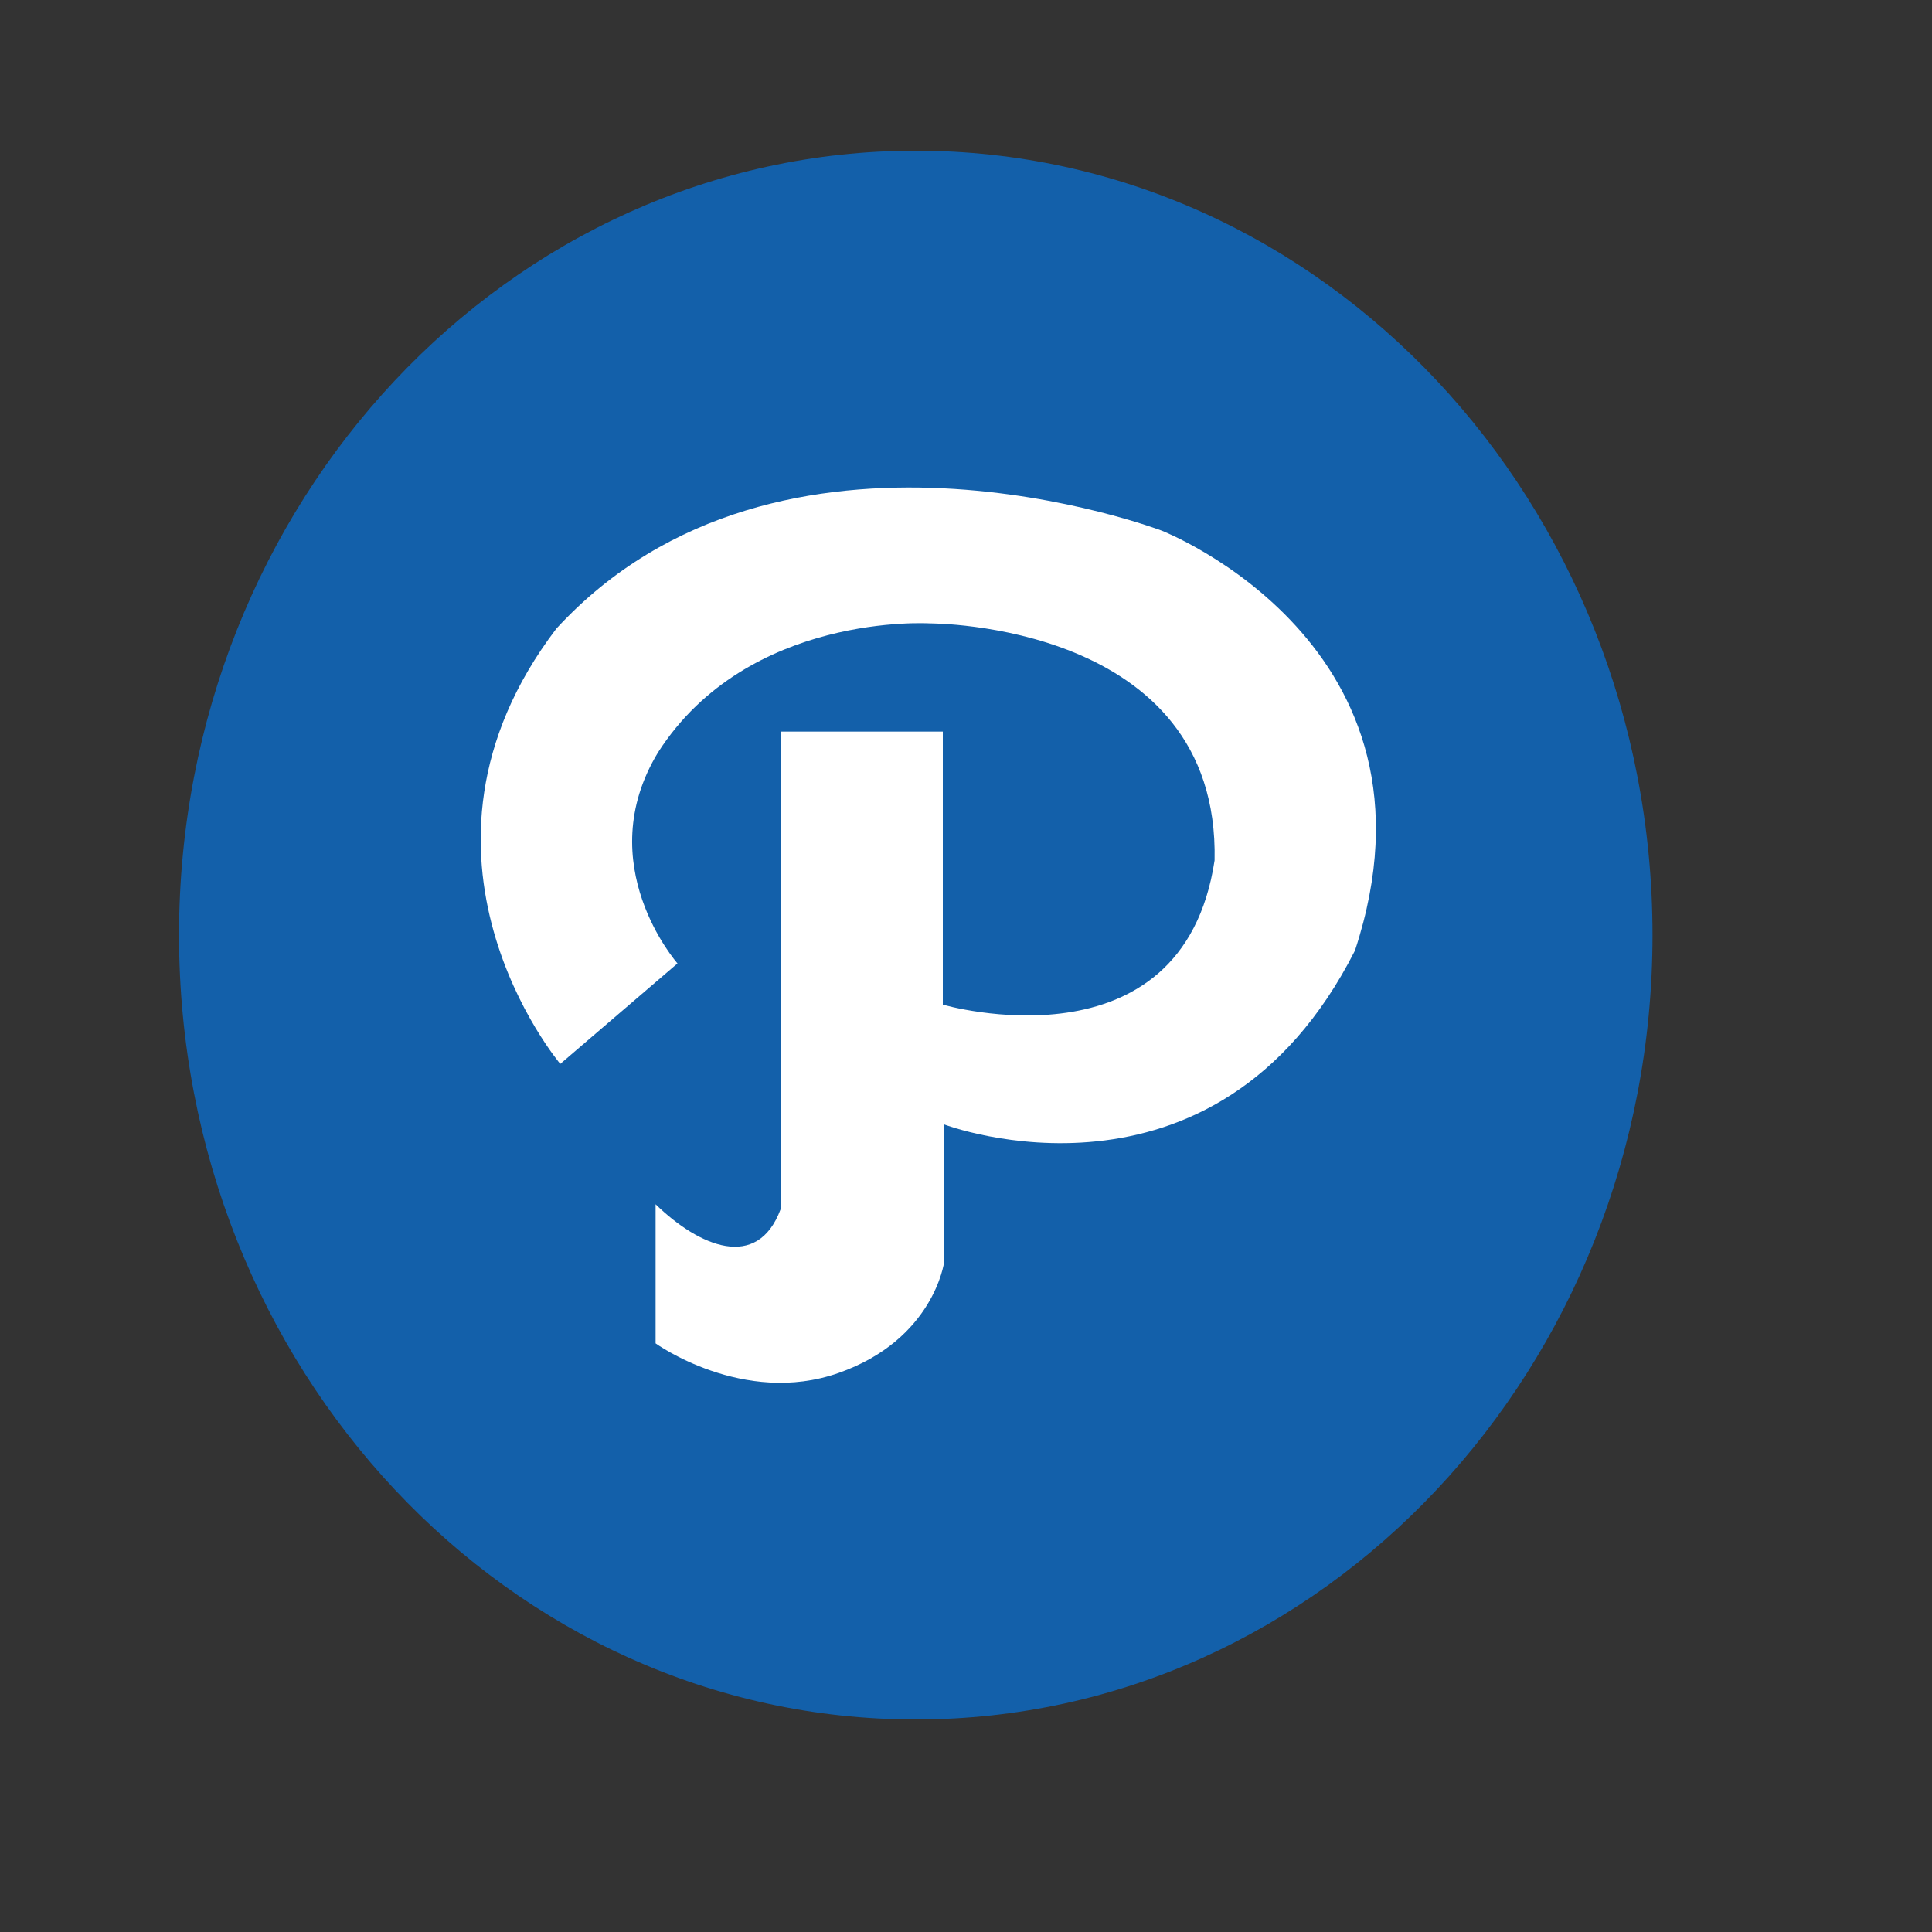
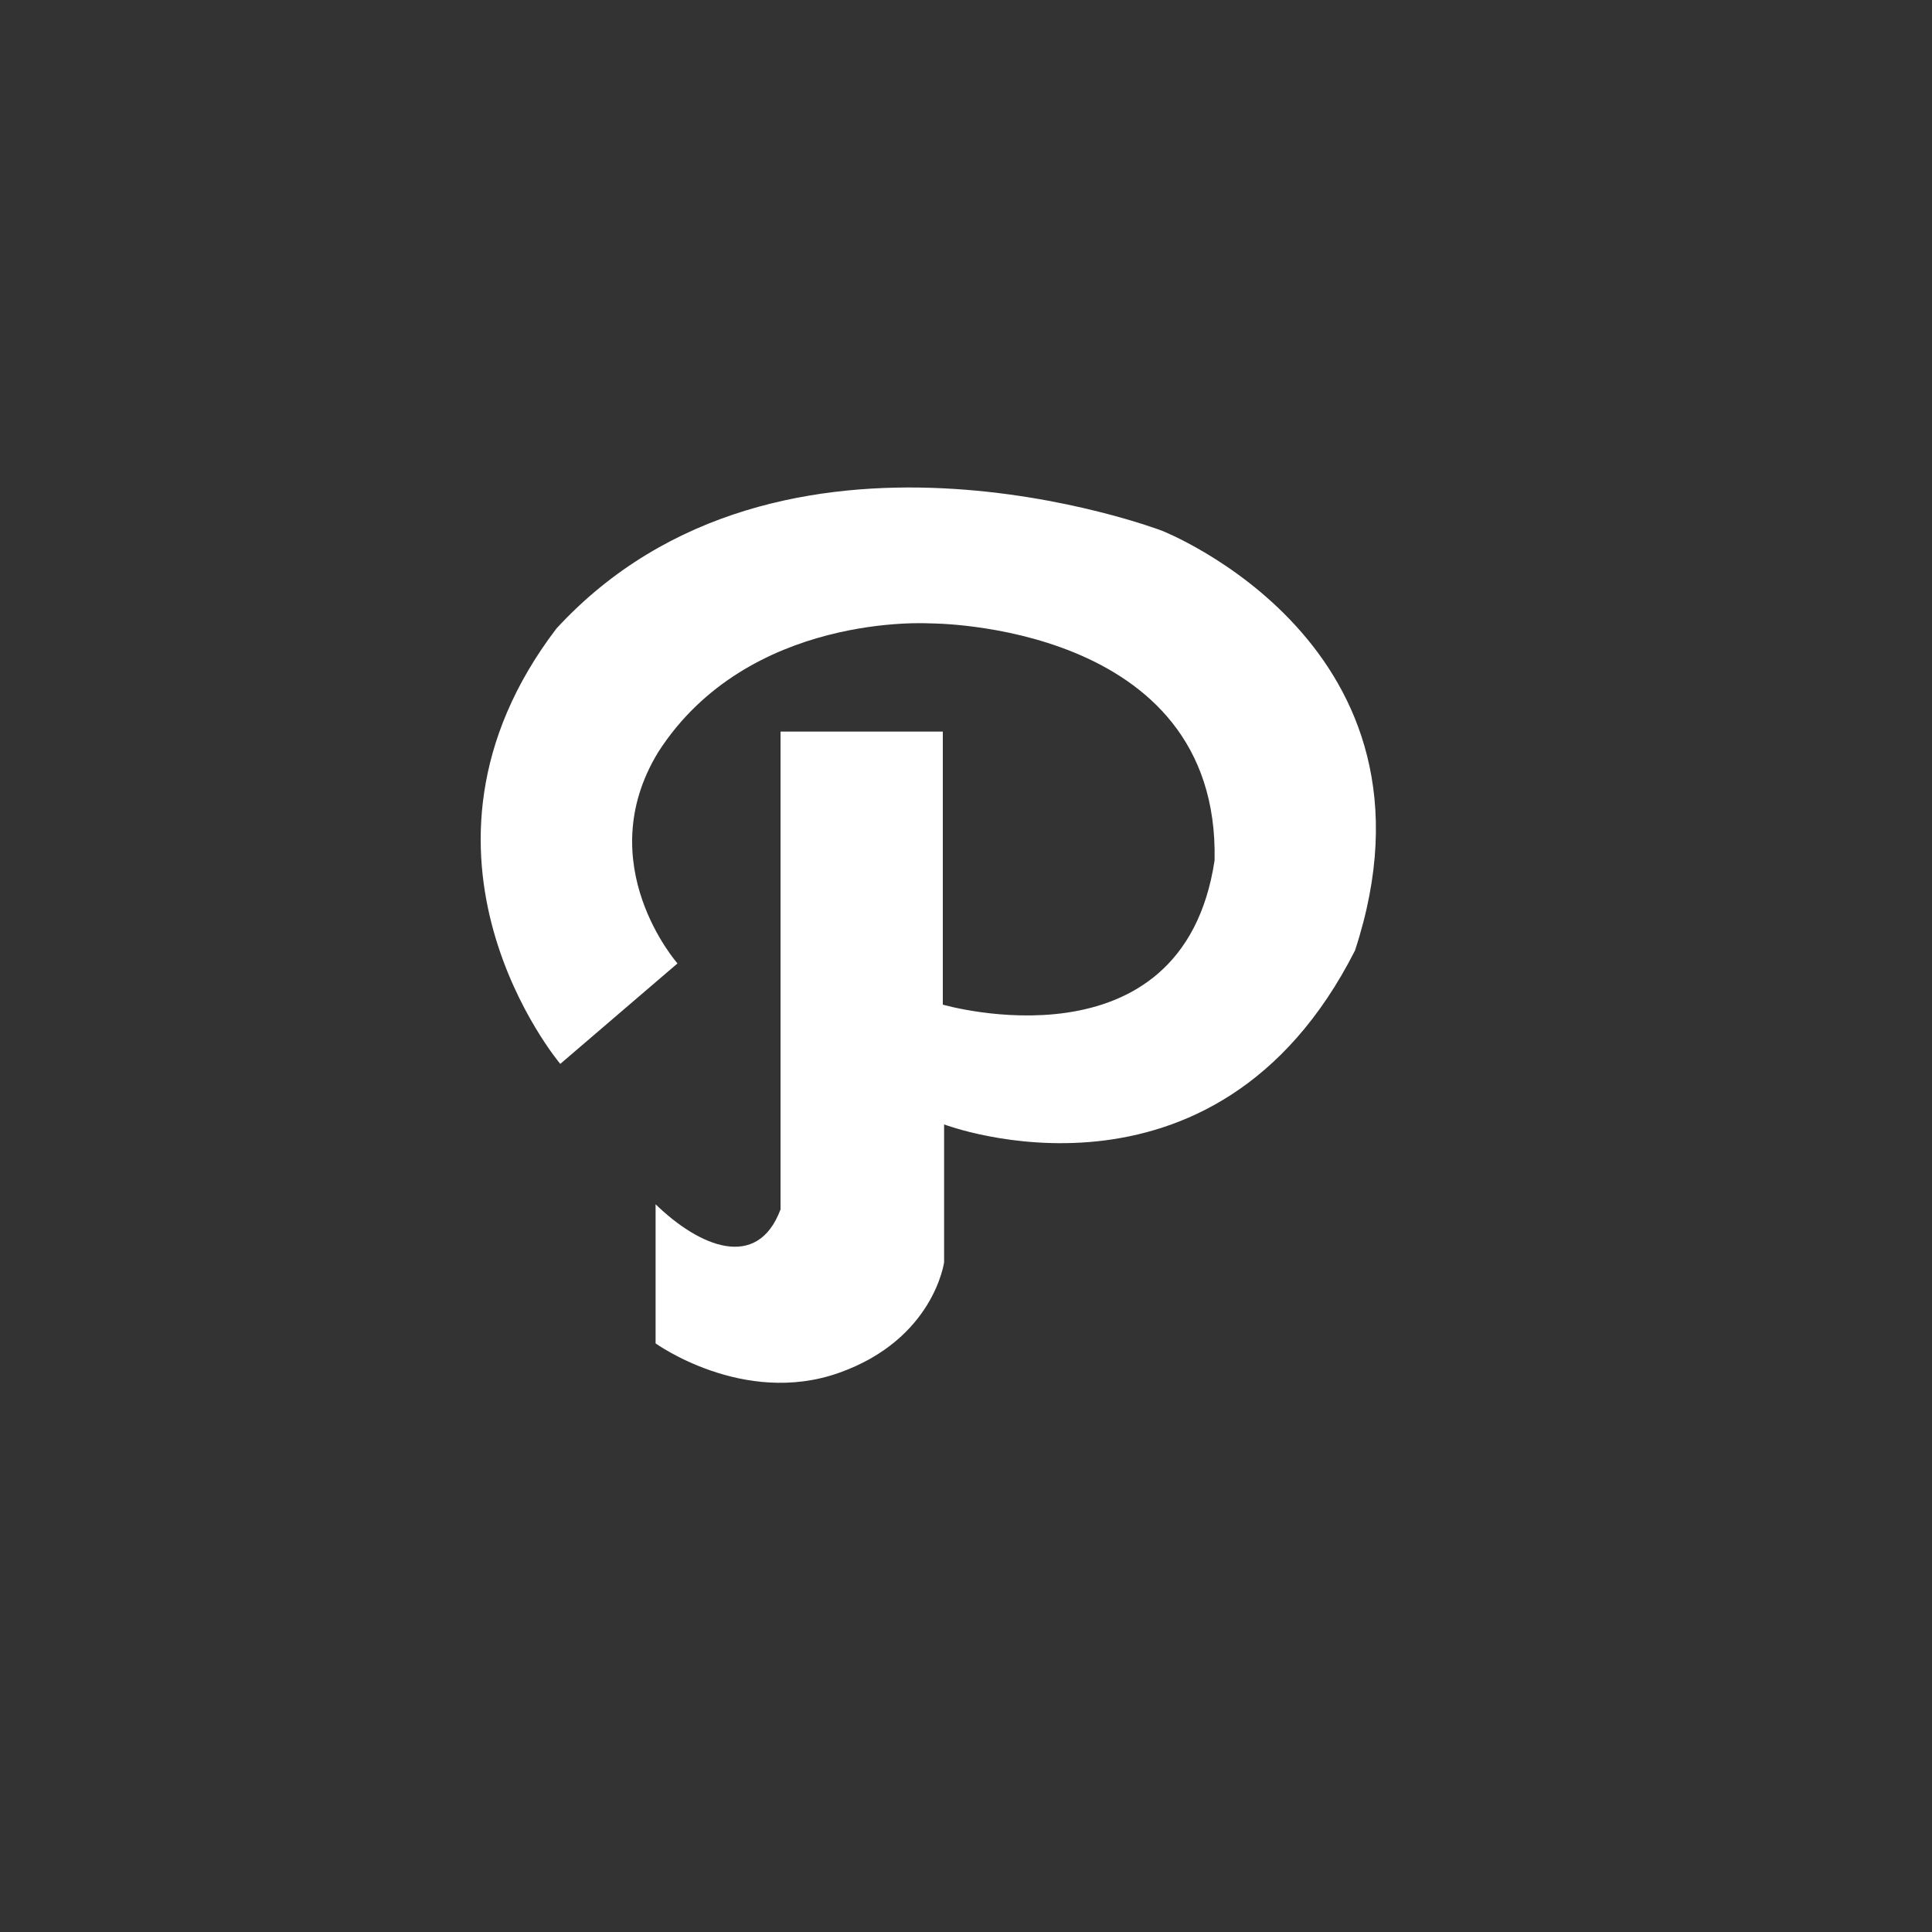
<svg xmlns="http://www.w3.org/2000/svg" version="1.1" id="Calque_1" x="0px" y="0px" viewBox="0 0 150 150" style="enable-background:new 0 0 150 150;" xml:space="preserve">
  <rect x="0" y="0" width="150" height="150" fill="#333333" stroke="none" />
  <style type="text/css">
	.st0{fill-rule:evenodd;clip-rule:evenodd;fill:#1360aa;}
	.st1{fill-rule:evenodd;clip-rule:evenodd;fill:#FFFFFF;}
</style>
-   <path class="st0" d="M71.1,11.7c31.6,0,57.2,27.3,57.2,60.9s-25.6,60.9-57.2,60.9s-57.2-27.3-57.2-60.9S39.5,11.7,71.1,11.7  L71.1,11.7z" />
  <path class="st1" d="M73.2,57.1V78c0,0,18.6,5.4,21.1-11.2c0.4-18.5-22.1-18.4-22.1-18.4s-14.1-0.9-21.1,10  c-5.3,8.7,1.5,16.4,1.5,16.4l-9.1,7.8c0,0-13.7-16.2-0.3-33.8c17.4-18.9,47-7.6,47-7.6s22.8,8.9,15,32.6  C94.3,95.3,73.3,87.3,73.3,87.3v0v10.7c0,0-0.8,6-8.2,8.6c-7.4,2.6-14.2-2.3-14.2-2.3V93.5c3.4,3.3,7.9,5.2,9.7,0.4V57.1v-0.3h12.6  V57.1L73.2,57.1z" />
</svg>